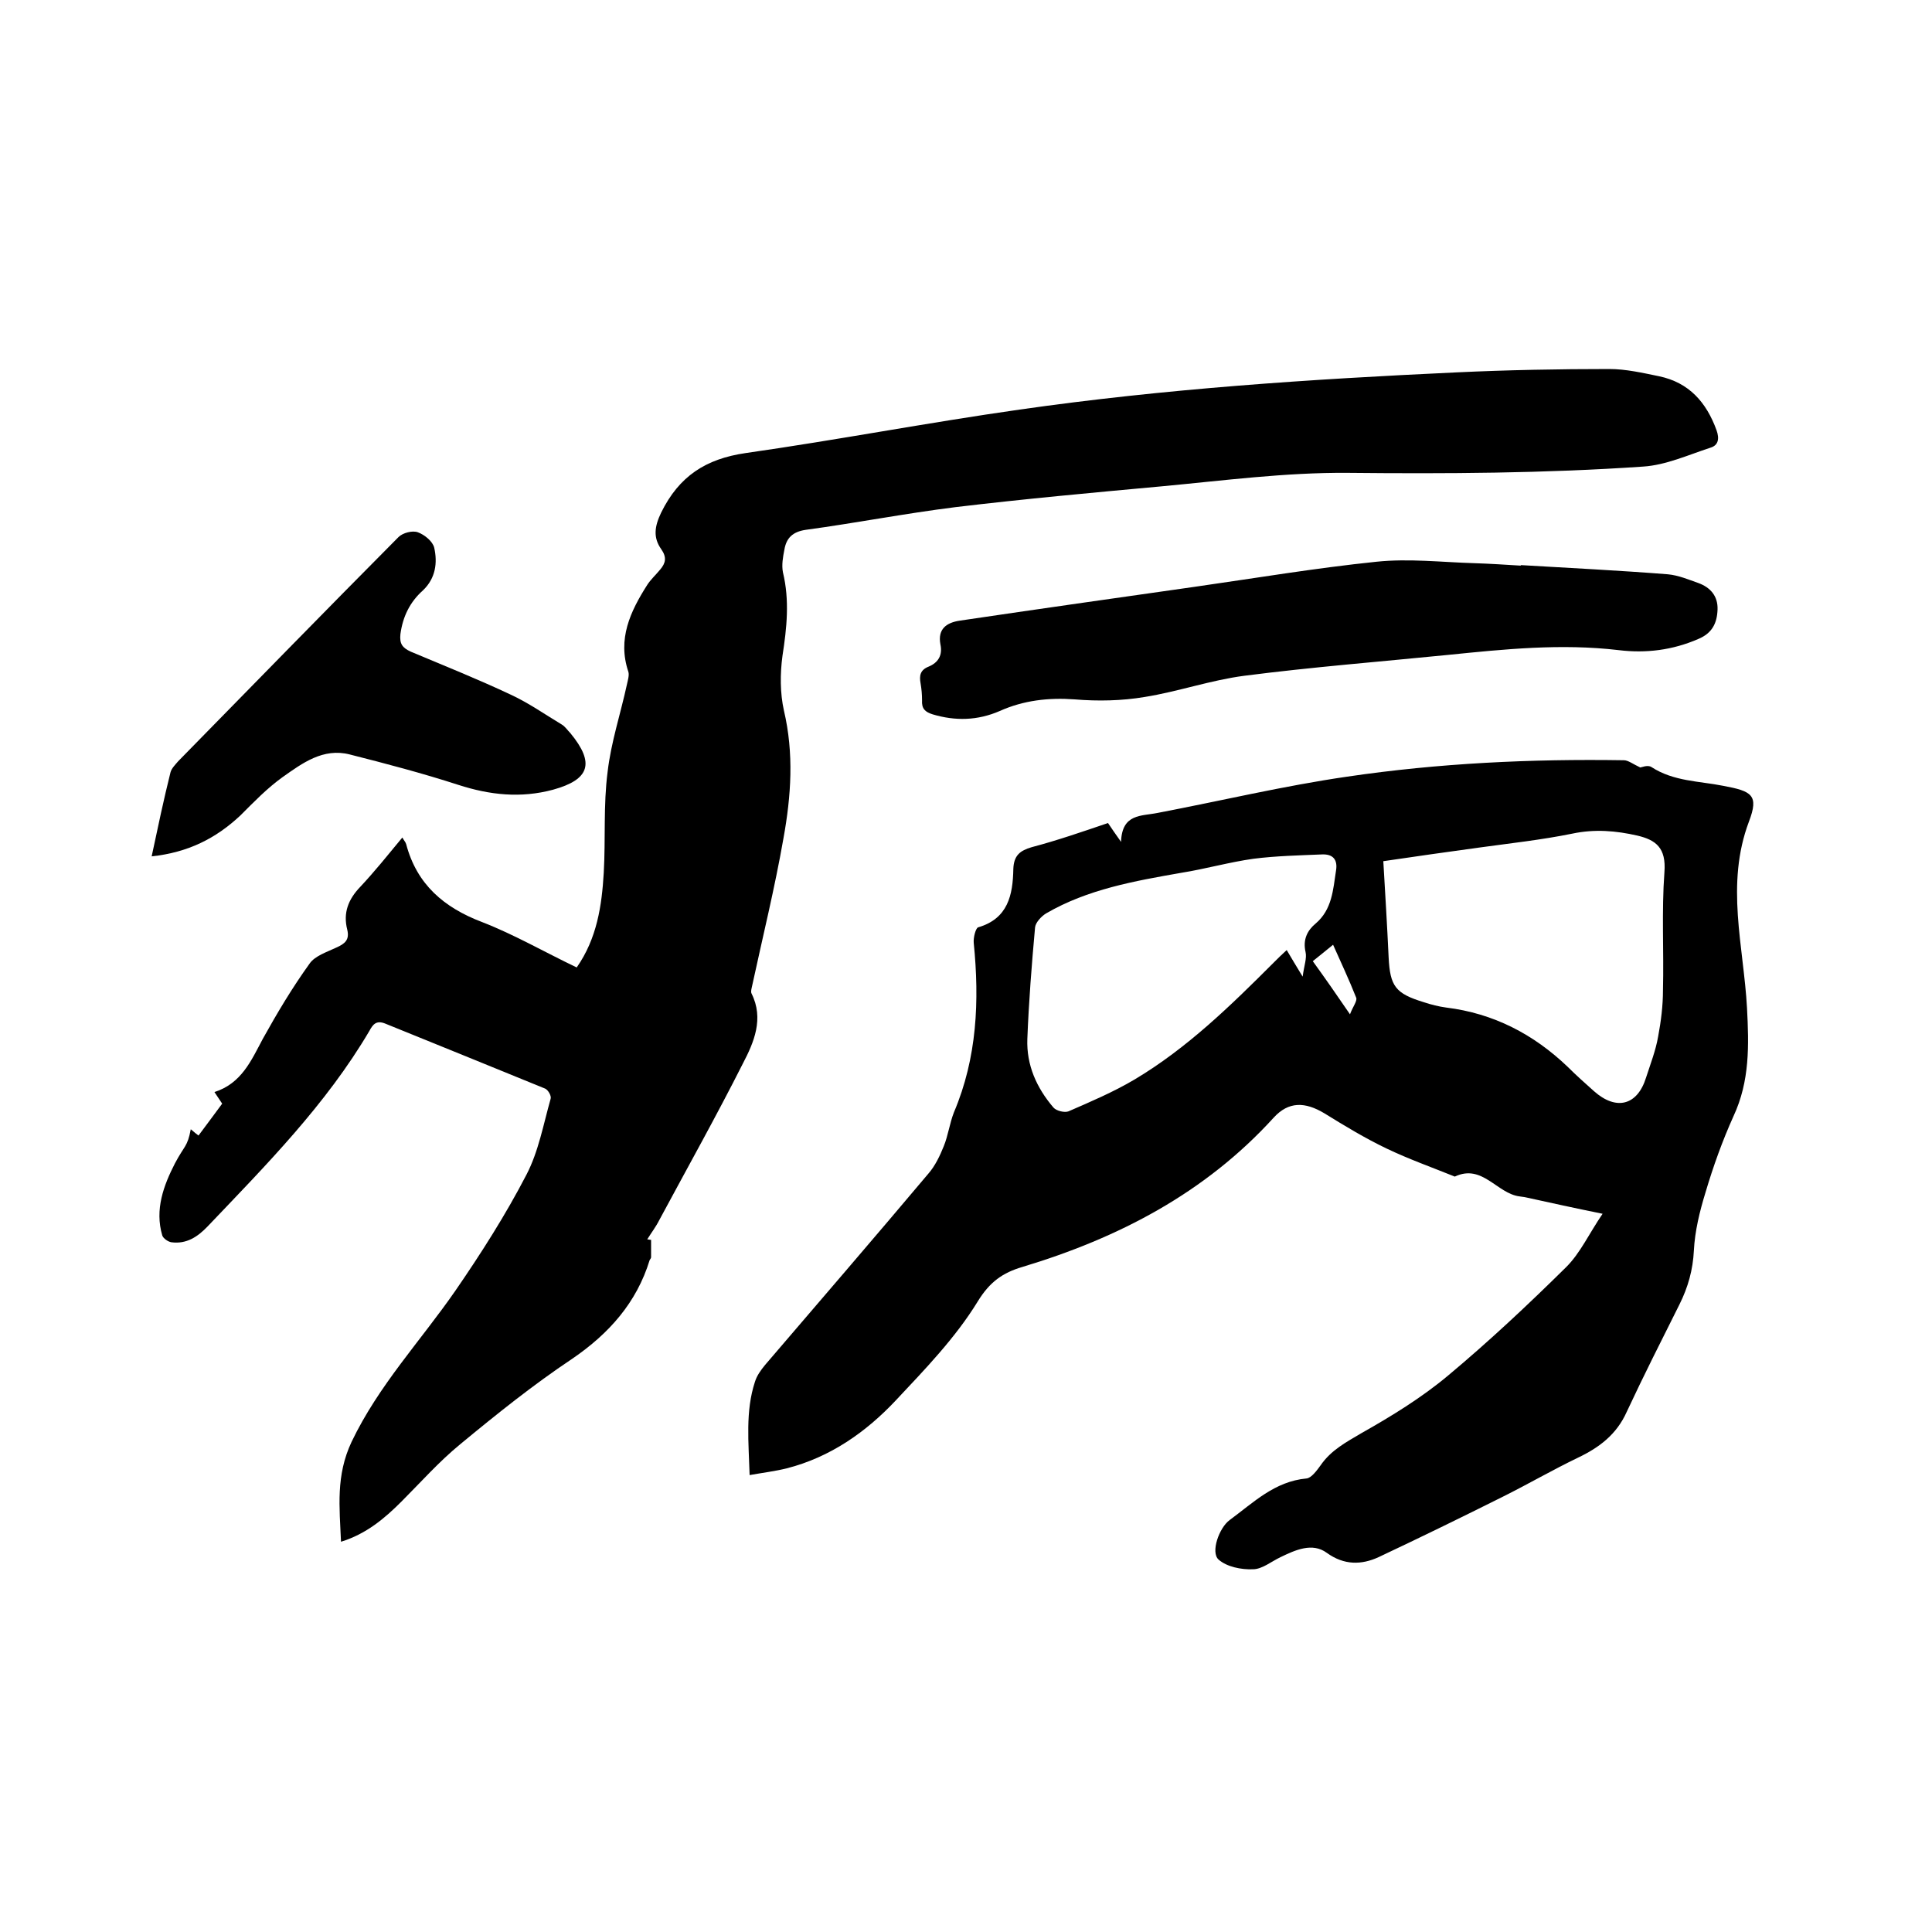
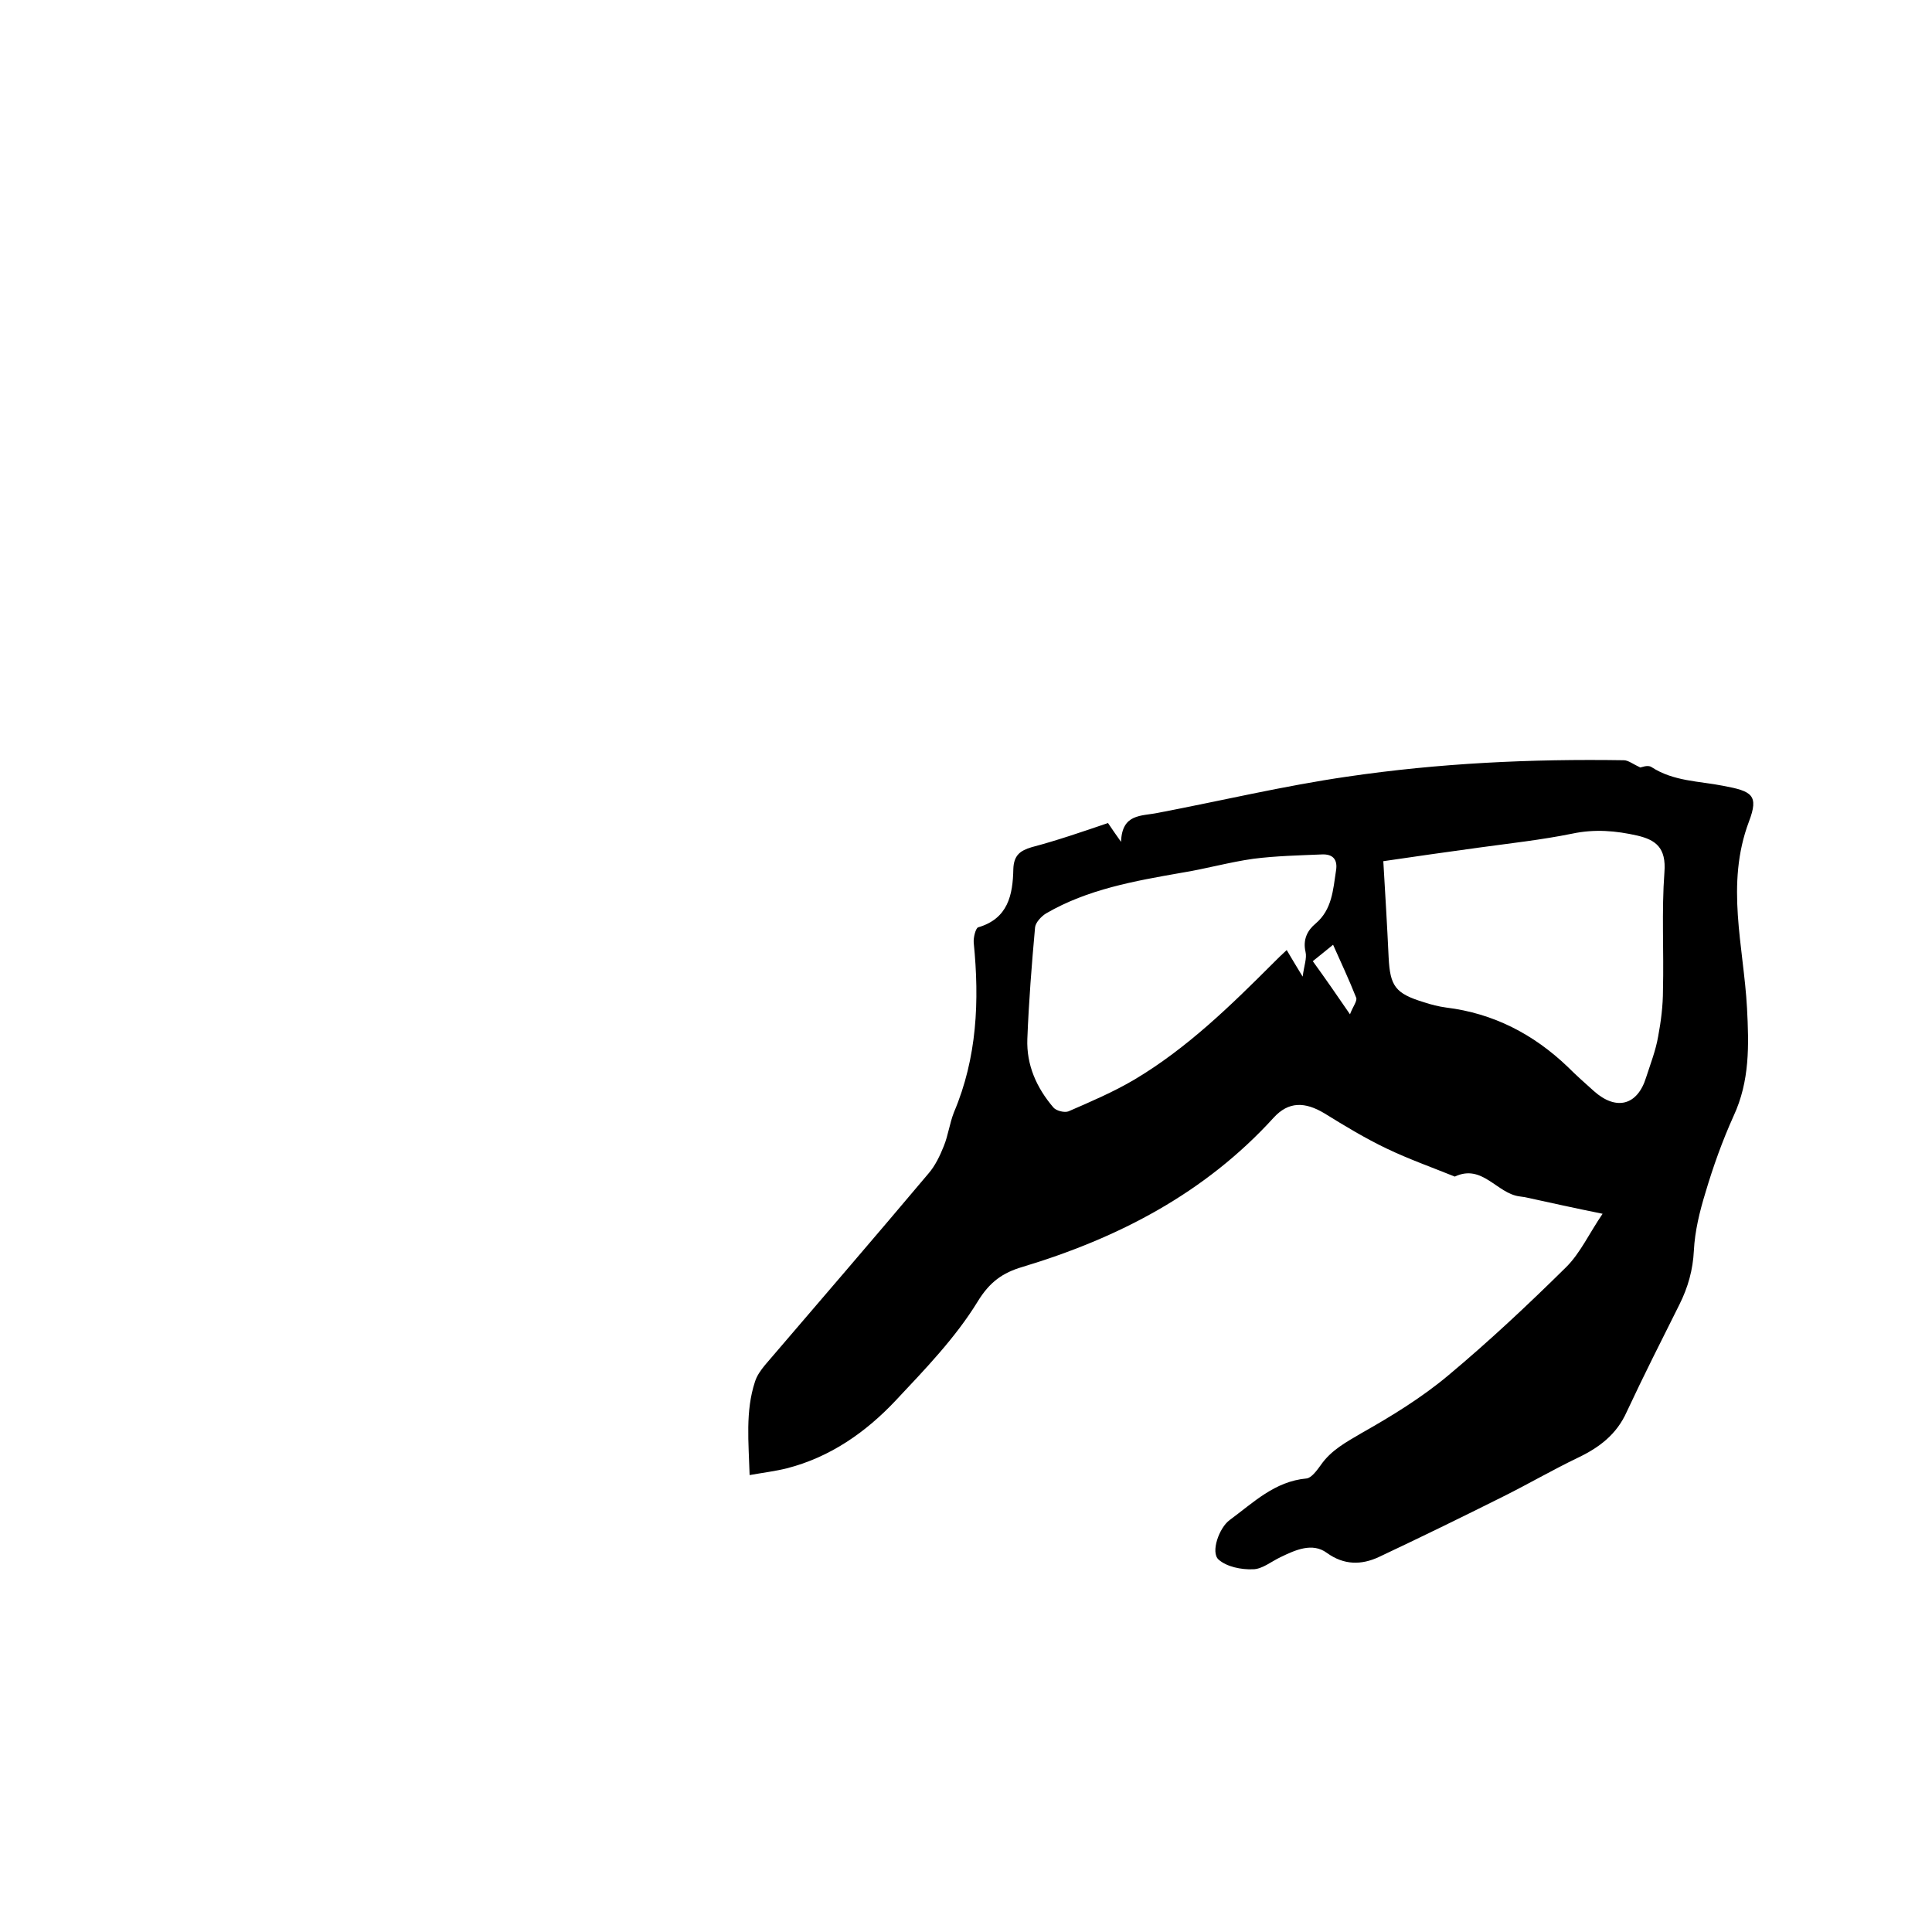
<svg xmlns="http://www.w3.org/2000/svg" enable-background="new 0 0 400 400" viewBox="0 0 400 400">
-   <path d="m39.5 233.8c.7.6 1.3 1.1 1.6 1.3 1.6-2.1 3.1-4.2 4.9-6.6-.2-.3-.8-1.2-1.6-2.4 5.6-1.8 7.6-6.5 10-11 3-5.4 6.1-10.6 9.7-15.6 1.1-1.6 3.6-2.4 5.5-3.3 1.8-.8 2.8-1.6 2.3-3.7-.9-3.5.2-6.3 2.7-8.9 3-3.2 5.8-6.7 8.7-10.2.4.7.7 1 .8 1.4 2.2 8.3 7.8 13.1 15.7 16.1 6.7 2.6 12.9 6.2 19.6 9.4 4.2-6 5.2-12.8 5.6-19.6.4-7-.1-14 .8-20.9.7-6.1 2.7-12.1 4-18.1.2-.9.5-1.9.3-2.6-2.3-6.8.4-12.5 3.9-18 .7-1.1 1.8-2.1 2.7-3.2 1.1-1.3 1.4-2.5.2-4.2-1.7-2.4-1.4-4.7 0-7.6 3.7-7.5 9.2-11.1 17.5-12.3 18.9-2.7 37.7-6.3 56.7-9 30-4.3 60.2-6.3 90.4-7.7 10.6-.5 21.1-.7 31.7-.7 3.4 0 6.9.8 10.3 1.5 6.2 1.3 9.8 5.4 11.9 11.2.6 1.7.4 3.1-1.3 3.6-4.6 1.5-9.2 3.6-13.9 3.9-20.4 1.4-40.8 1.5-61.2 1.3-12.9-.1-25.7 1.6-38.6 2.8-14.2 1.3-28.4 2.6-42.6 4.3-10.4 1.3-20.7 3.3-31 4.7-2.7.4-4 1.7-4.4 4.1-.3 1.5-.6 3.2-.3 4.7 1.4 5.8.8 11.5-.1 17.3-.5 3.7-.5 7.7.3 11.3 2.1 8.9 1.5 17.7-.1 26.5-1.8 10.3-4.3 20.4-6.5 30.6-.1.5-.3 1.1-.1 1.5 2.6 5.2.5 10.1-1.8 14.5-5.5 10.9-11.5 21.6-17.3 32.4-.7 1.4-1.7 2.7-2.5 4 .3 0 .5.1.8.1v3.6c0 .2-.2.4-.3.6-2.7 8.8-8.4 15.2-16 20.4-8.1 5.4-15.7 11.5-23.2 17.7-4.4 3.6-8.2 7.9-12.2 11.9-3.5 3.5-7.3 6.7-12.5 8.3-.3-7.2-1.1-13.7 2.2-20.7 5.6-11.7 14.3-20.9 21.5-31.3 5.3-7.7 10.4-15.7 14.7-24 2.5-4.8 3.5-10.4 5-15.7.2-.6-.5-1.8-1.1-2.1-11-4.5-22.1-9-33.2-13.5-1.8-.7-2.5.2-3.2 1.5-9 15.3-21.4 27.8-33.5 40.5-2.1 2.2-4.4 3.7-7.5 3.3-.7-.1-1.7-.8-1.9-1.4-1.6-5.4.3-10.4 2.6-14.9 2-3.8 2.6-3.4 3.3-7.1z" />
  <path d="m229.4 170.4c.8 1.2 1.5 2.2 2.7 3.9.2-5.9 4.2-5.3 7.6-6 13.1-2.5 26.1-5.6 39.2-7.5 19-2.8 38.1-3.7 57.3-3.4.9 0 1.9.8 3.4 1.5.2 0 1.5-.6 2.3-.1 4.6 3 9.9 2.9 14.9 3.9 5.9 1.1 7.4 1.9 5.3 7.4-4.9 13-1.1 25.8-.4 38.6.4 7.7.6 15.1-2.8 22.4-2.3 5.1-4.2 10.4-5.8 15.8-1.2 3.9-2.2 8-2.4 12s-1.2 7.6-3 11.2c-3.7 7.4-7.4 14.7-10.9 22.2-2.1 4.7-5.7 7.4-10.1 9.5-5.2 2.5-10.2 5.4-15.4 8-8.6 4.3-17.2 8.5-25.9 12.6-3.5 1.6-7.1 1.7-10.7-.9-3-2.2-6.5-.6-9.6.9-1.9.9-3.8 2.5-5.7 2.5-2.4.1-5.4-.5-7.1-2s.1-6.6 2.3-8.2c4.9-3.6 9.3-8 15.9-8.6 1-.1 2.1-1.6 2.9-2.7 2.2-3.2 5.3-4.8 8.5-6.7 6.2-3.5 12.4-7.3 17.9-11.9 8.5-7.1 16.6-14.7 24.5-22.5 2.9-2.9 4.7-6.9 7.5-11-5.9-1.2-10.9-2.3-15.9-3.4-.4-.1-.8-.1-1.3-.2-4.7-.6-7.7-6.8-13.4-4.1-4.7-1.9-9.5-3.6-14.1-5.8-4.4-2.1-8.7-4.7-12.9-7.3-4-2.4-7.4-2.5-10.5.9-14.2 15.6-32.1 24.9-52 30.9-4.1 1.2-6.8 3.1-9.3 7.2-4.6 7.5-10.9 14-16.9 20.4-6.2 6.6-13.6 11.8-22.6 14.1-2.4.6-4.9.9-7.7 1.4-.2-6.8-.9-13.2 1.1-19.3.4-1.3 1.2-2.4 2.1-3.5 11.3-13.2 22.6-26.3 33.8-39.6 1.4-1.6 2.4-3.7 3.2-5.7.9-2.2 1.2-4.7 2.1-7 4.8-11.3 5.3-23.1 4.1-35.1-.1-1.1.4-3 .9-3.2 6.2-1.8 7.2-6.7 7.3-12.1.1-2.8 1.4-3.8 3.8-4.5 5.3-1.4 10.5-3.2 15.8-5zm57 7.9c.4 6.8.8 13.4 1.1 19.9.3 6 1.4 7.5 7.3 9.3 1.5.5 3.1.9 4.6 1.1 9.8 1.2 18.1 5.5 25.2 12.3 1.7 1.7 3.5 3.3 5.4 5 4.6 4.1 9 3 10.8-2.8.9-2.8 2-5.6 2.5-8.5.6-3.2 1-6.4 1-9.6.2-8.1-.3-16.3.3-24.4.4-5.1-1.8-6.7-5.6-7.6-4.4-1-8.8-1.4-13.5-.4-6.4 1.3-12.9 2-19.4 2.9s-13 1.8-19.7 2.8zm-16.7 23.9c.3-2.3.9-3.8.6-5.1-.6-2.6.4-4.5 2.1-5.9 3.4-2.9 3.6-7 4.2-10.9.4-2.3-.6-3.5-2.9-3.4-4.7.2-9.5.3-14.2.9-5 .7-9.9 2.1-14.9 2.9-9.7 1.7-19.4 3.4-28 8.4-1 .6-2.2 1.9-2.3 2.9-.7 7.7-1.3 15.4-1.6 23.1-.2 5.4 1.9 10.1 5.4 14.2.6.7 2.3 1.1 3.1.8 4.6-2 9.3-4 13.7-6.6 10.9-6.5 19.9-15.3 28.8-24.2.8-.8 1.7-1.7 2.7-2.6 1 1.7 1.9 3.2 3.3 5.5zm2.1-3.2c2.6 3.6 4.9 6.9 7.7 11 .6-1.6 1.5-2.7 1.3-3.4-1.5-3.8-3.2-7.4-4.8-11-1.5 1.2-2.8 2.3-4.2 3.4z" />
-   <path d="m314.9 117c10.1.6 20.3 1.1 30.4 1.9 2.2.2 4.3 1.1 6.3 1.8 2.5.9 4.1 2.7 4 5.5s-1.1 4.9-4 6.1c-5.3 2.3-10.8 3-16.5 2.3-11.9-1.4-23.6-.2-35.4 1-14 1.4-28 2.5-42 4.3-7 .9-13.8 3.3-20.7 4.4-4.7.8-9.7.9-14.5.5-5.4-.4-10.6.2-15.5 2.4-4.6 2-9.2 2.1-13.9.7-1.6-.5-2.3-1.2-2.2-2.9 0-1.2-.1-2.3-.3-3.5-.3-1.6-.1-2.8 1.7-3.5 1.9-.8 2.9-2.3 2.4-4.6-.6-3.2 1.3-4.5 4-4.9 16.2-2.4 32.4-4.7 48.6-7 12.6-1.8 25.1-3.9 37.7-5.2 6.7-.7 13.5.1 20.2.3 3.2.1 6.3.3 9.5.5.2 0 .2 0 .2-.1z" />
-   <path d="m31.4 177.3c1.3-6.1 2.5-11.8 3.9-17.4.2-.8 1-1.6 1.6-2.3 15.2-15.5 30.3-31 45.6-46.4.9-.9 2.9-1.4 4-1 1.4.5 3.1 1.9 3.4 3.2.7 3.1.3 6.3-2.3 8.8-2.7 2.4-4.2 5.4-4.7 9.1-.2 2 .4 2.8 2.1 3.6 6.9 2.9 13.9 5.7 20.7 8.9 3.7 1.7 7.1 4.1 10.6 6.2.7.4 1.2 1.2 1.8 1.8 5.1 6.2 4 9.6-3.6 11.7-6.7 1.8-13.1 1.1-19.6-1-7.4-2.4-15-4.4-22.5-6.3-5.5-1.4-9.8 1.8-13.9 4.7-3.2 2.3-5.9 5.1-8.7 7.9-5.1 4.8-10.9 7.7-18.4 8.5z" />
</svg>